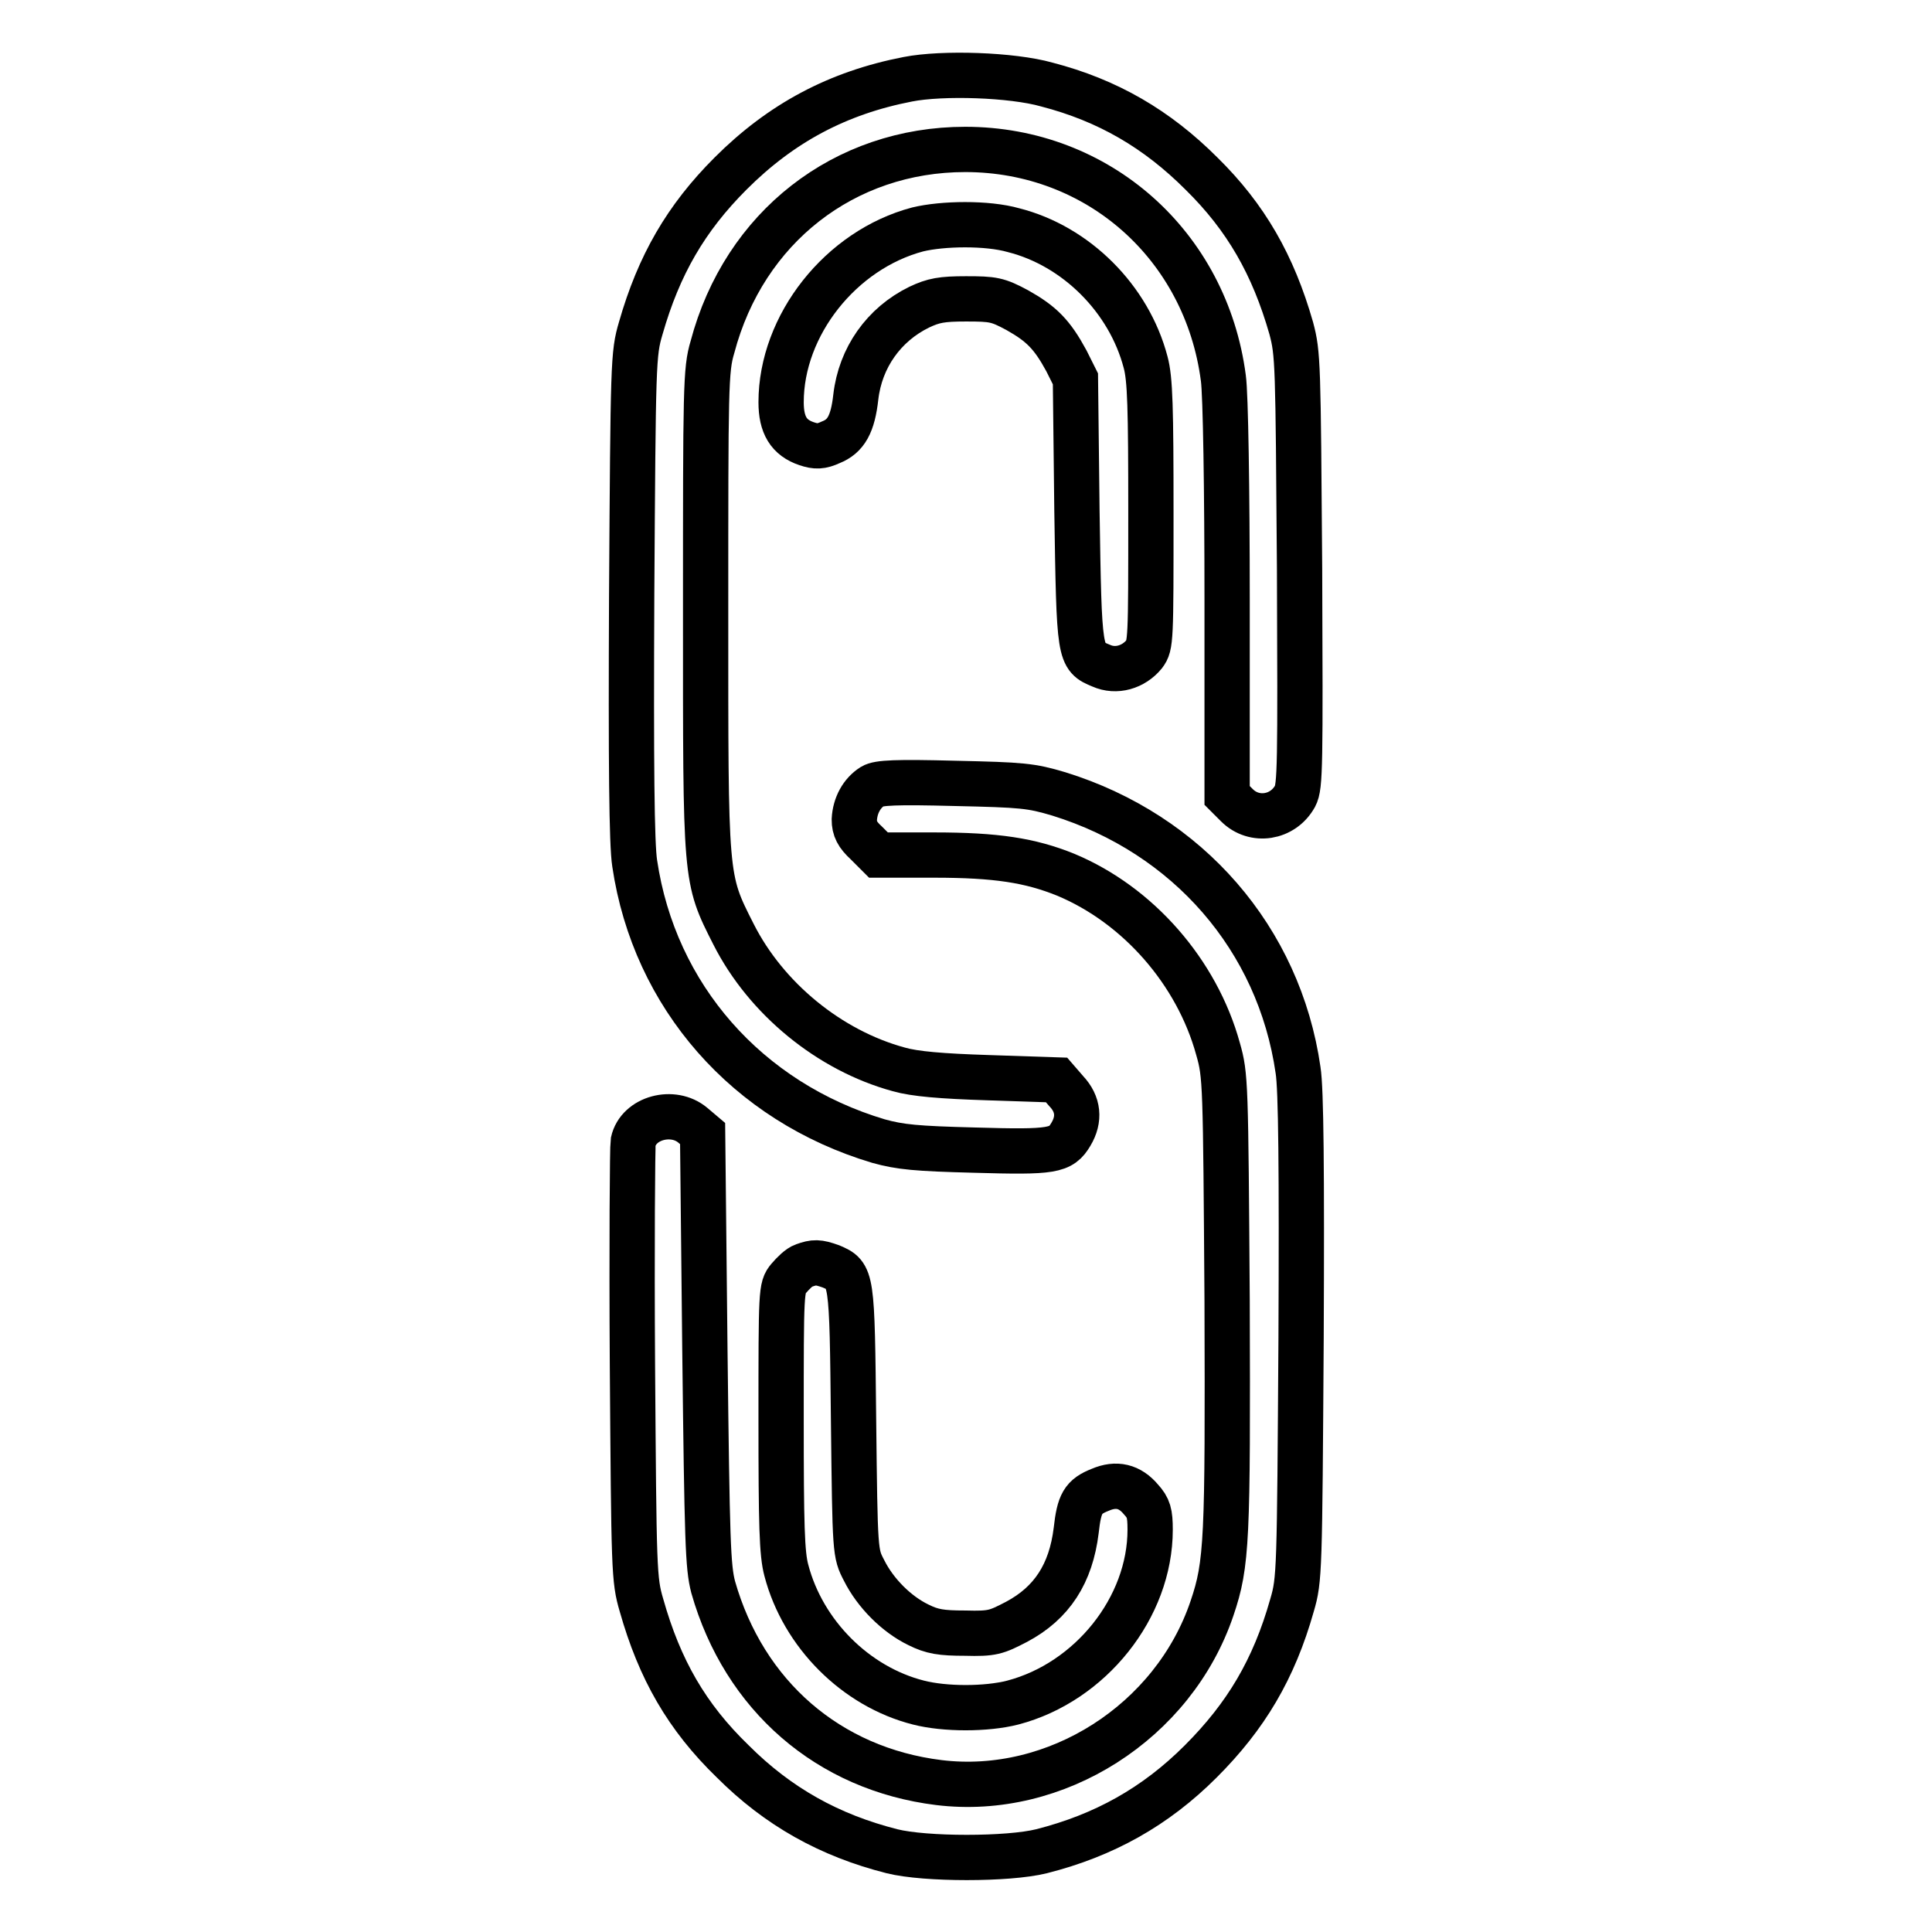
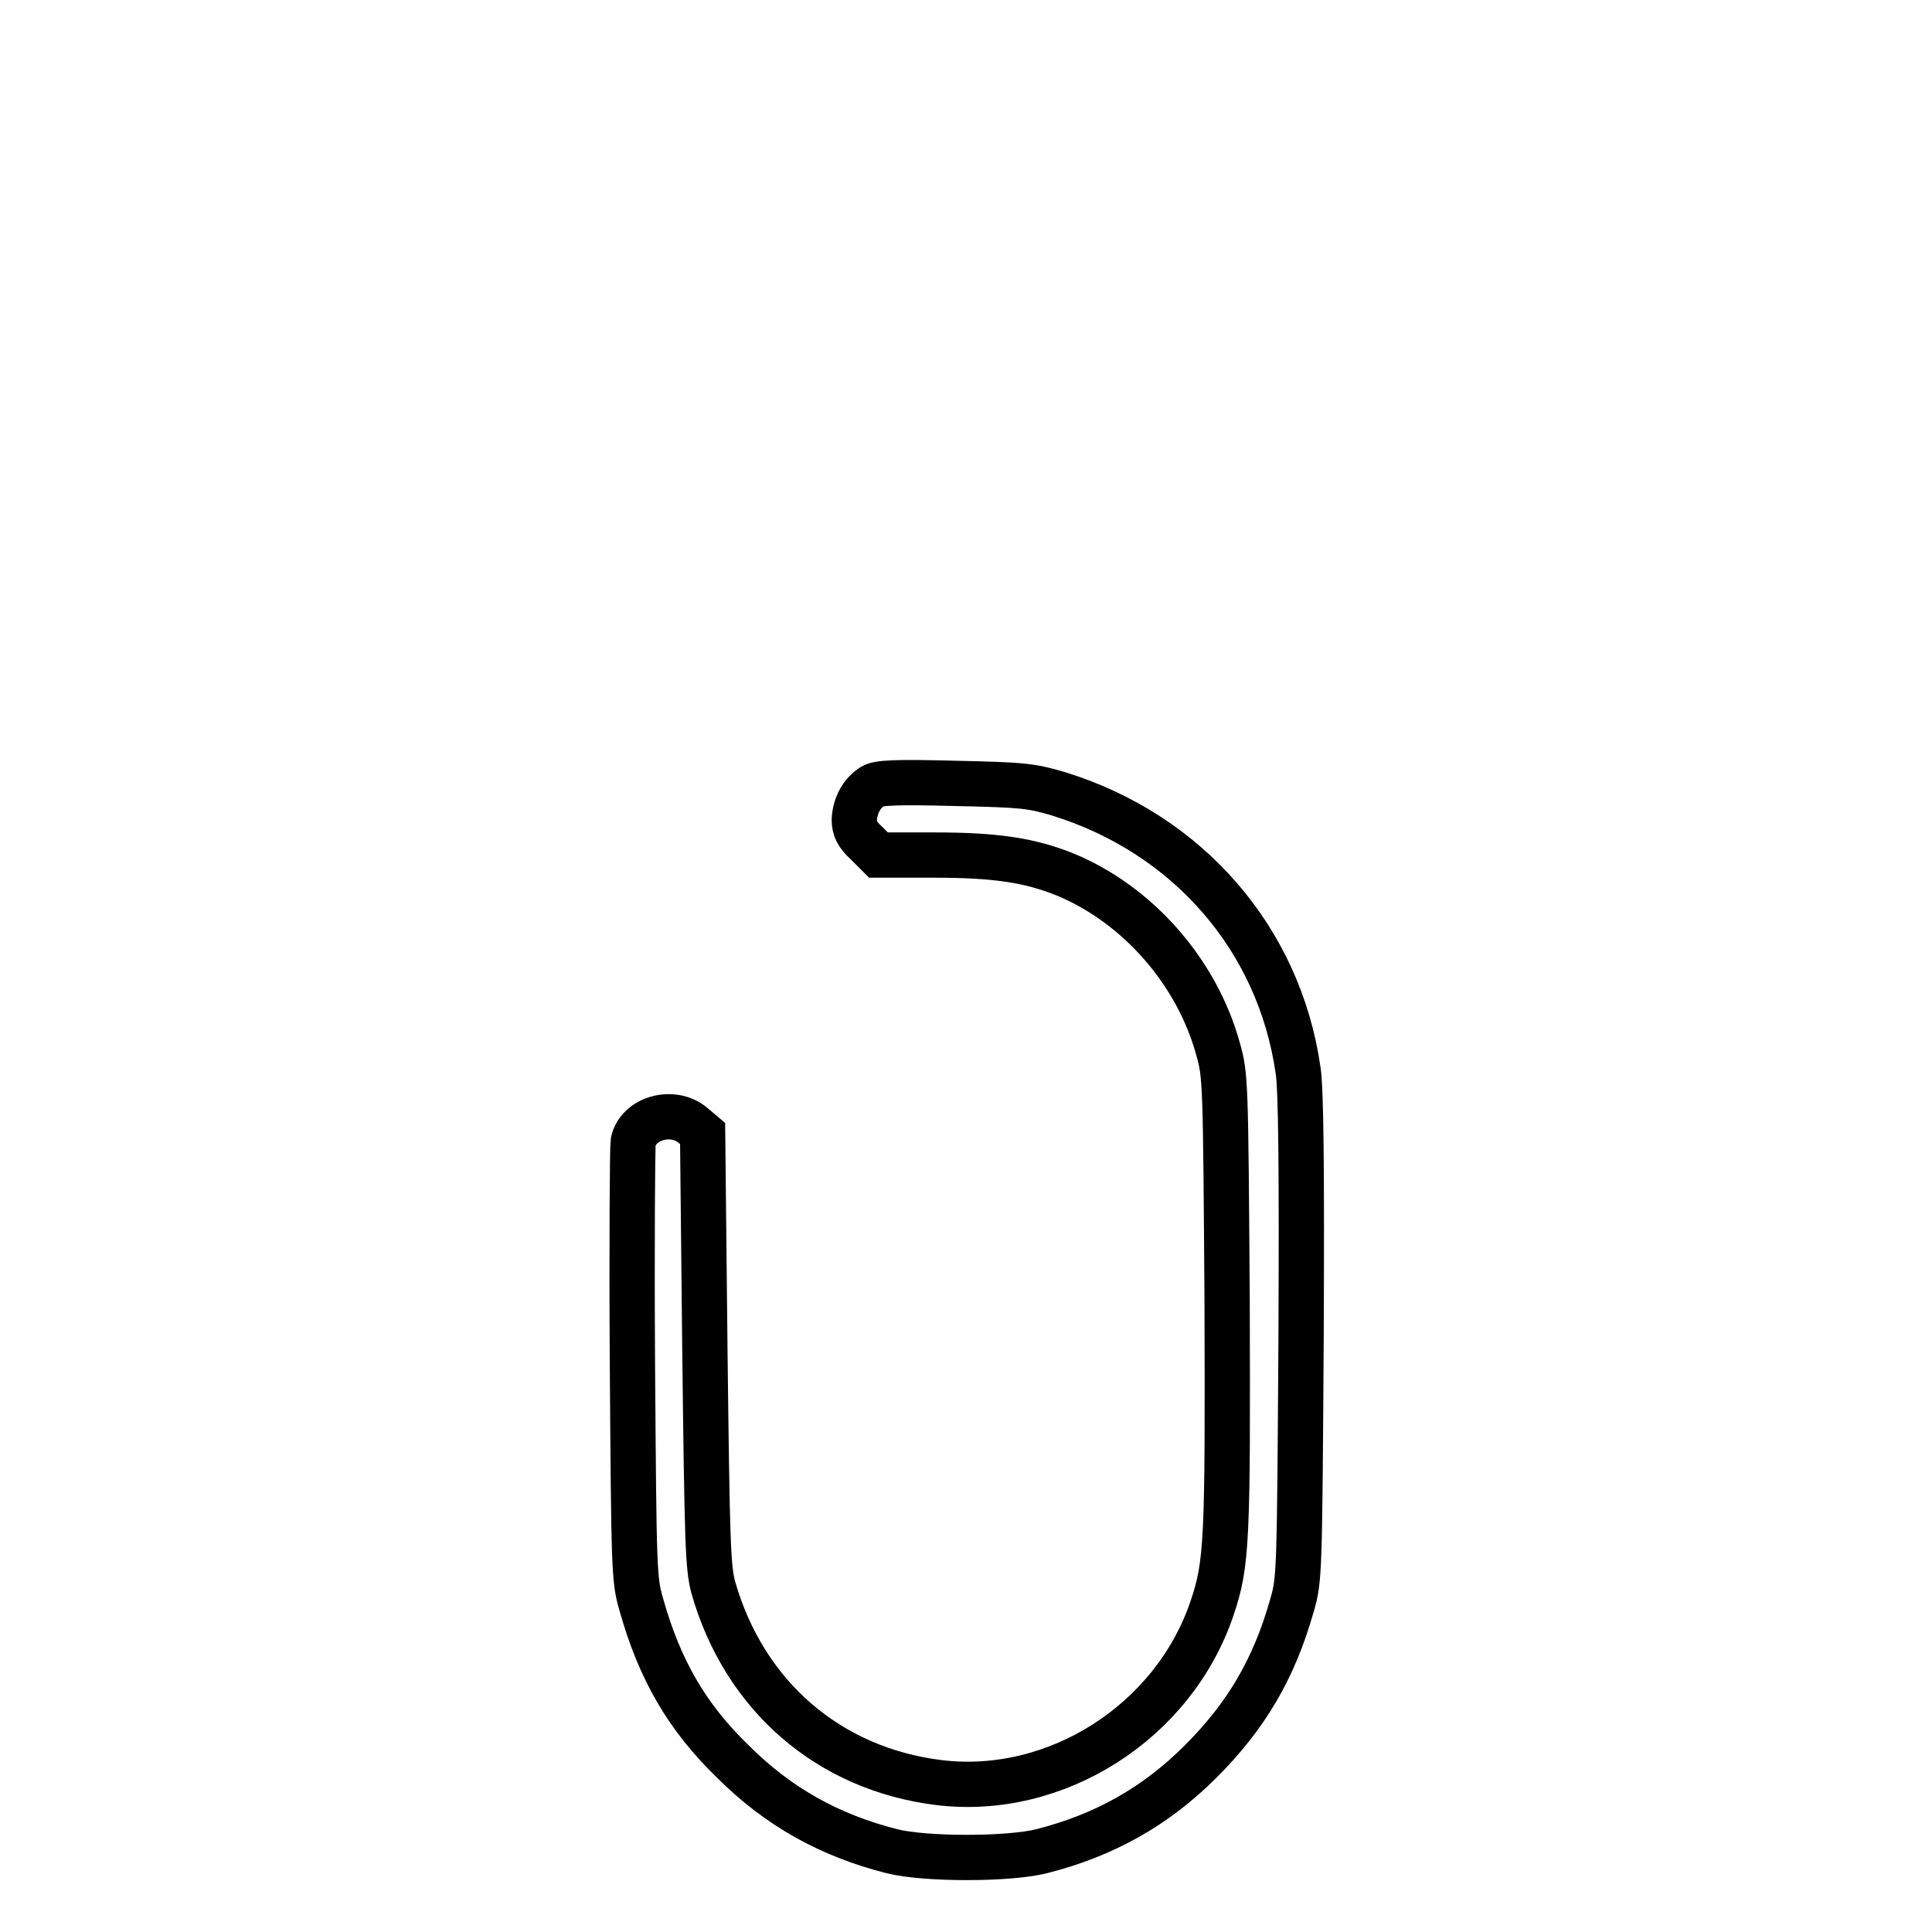
<svg xmlns="http://www.w3.org/2000/svg" version="1.1" x="0px" y="0px" viewBox="0 0 256 256" enable-background="new 0 0 256 256" xml:space="preserve">
  <g>
    <g>
      <g>
-         <path stroke-width="6" fill-opacity="0" stroke="#000000" d="M120.3,10.5c-9.3,1.8-16.8,5.8-23.5,12.5c-5.9,5.9-9.5,12.1-11.9,20.5c-1,3.4-1,4.4-1.2,35.4c-0.1,22.3,0,33,0.4,35.5C86.7,132,99,146,116.4,151.2c2.9,0.8,5,1,12.8,1.2c10.3,0.3,11.4,0.1,12.7-2.1c1.2-2,1-4-0.6-5.7l-1.3-1.5l-9-0.3c-6.3-0.2-9.8-0.5-11.9-1.1c-9.2-2.5-17.6-9.4-21.9-17.9c-3.8-7.5-3.7-7-3.7-42.9c0-29.5,0-31.9,0.9-34.9c4.2-15.9,17.5-26.2,33.5-26.2c17.6,0,31.9,12.7,34.2,30.3c0.3,2.1,0.5,14.8,0.5,29.5v25.8l1.3,1.3c2.3,2.3,6.1,1.7,7.7-1.2c0.7-1.3,0.7-4.1,0.6-30.1C172,48,172,46.9,171.1,43.5c-2.4-8.4-6-14.7-11.9-20.5c-5.9-5.9-12.4-9.7-20.5-11.8C134.1,9.9,124.9,9.6,120.3,10.5z" />
-         <path stroke-width="6" fill-opacity="0" stroke="#000000" d="M121.6,30.4c-10.2,2.7-18.1,12.7-18.1,22.9c0,3,1,4.7,3.4,5.5c1.2,0.4,1.9,0.4,3.2-0.2c2-0.8,2.9-2.4,3.3-6c0.6-5.2,3.7-9.6,8.4-11.9c1.9-0.9,3-1.1,6.2-1.1c3.6,0,4.2,0.1,6.8,1.5c3.2,1.8,4.6,3.2,6.5,6.7l1.2,2.4l0.2,17.5C143,87,143,87,145.9,88.2c2,0.9,4.3,0.2,5.7-1.5c0.9-1.2,0.9-1.8,0.9-18.6c0-14.1-0.1-17.9-0.7-20.1c-2.2-8.4-9.2-15.4-17.5-17.5C130.8,29.5,124.9,29.6,121.6,30.4z" />
        <path stroke-width="6" fill-opacity="0" stroke="#000000" d="M115.6,104.2c-1.4,0.9-2.3,2.5-2.4,4.4c0,1.2,0.4,2,1.6,3.1l1.6,1.6h7.4c8.2,0,12.7,0.7,17.4,2.6c9.6,4,17.4,12.9,20.2,23.1c1,3.5,1,4.4,1.2,33.4c0.1,31.7,0,34.8-2,40.7c-5.1,15.1-20.7,25-36.2,23.1c-14.6-1.8-25.8-11.5-29.9-25.9c-0.7-2.7-0.8-5.9-1.1-31.5l-0.3-28.6l-1.3-1.1c-2.6-2.2-7.2-1-7.9,2.2c-0.1,0.6-0.2,13.9-0.1,29.5c0.2,27.4,0.2,28.5,1.2,31.9c2.4,8.5,6,14.8,12.1,20.7c6,6,12.8,9.8,21.1,11.9c4.4,1.1,15.4,1.1,19.8,0c8.3-2.1,15.1-5.9,21.1-11.9c6-6,9.7-12.2,12.1-20.7c1-3.4,1-4.4,1.2-35.4c0.1-22.3,0-33-0.4-35.5c-2.5-17.4-14.6-31.3-31.7-36.6c-3.7-1.1-4.8-1.2-13.8-1.4C118.8,103.6,116.4,103.7,115.6,104.2z" />
-         <path stroke-width="6" fill-opacity="0" stroke="#000000" d="M106.5,167.7c-0.6,0.2-1.4,1-2,1.7c-1,1.2-1,1.6-1,18.6c0,14.1,0.1,17.9,0.7,20.1c2.2,8.4,9.2,15.4,17.5,17.5c3.5,0.9,9,0.9,12.5,0c10.3-2.7,18.2-12.6,18.2-22.9c0-2.2-0.2-2.9-1.2-4c-1.5-1.8-3.3-2.2-5.4-1.3c-2.3,0.9-2.8,1.8-3.2,5.4c-0.7,5.7-3.2,9.6-7.9,12.1c-2.7,1.4-3.2,1.6-6.8,1.5c-3.2,0-4.4-0.2-6.2-1.1c-2.9-1.4-5.7-4.2-7.2-7.2c-1.2-2.3-1.2-2.3-1.4-19.9c-0.2-19.2-0.2-19.2-3-20.4C108.4,167.2,107.9,167.2,106.5,167.7z" />
      </g>
    </g>
  </g>
</svg>